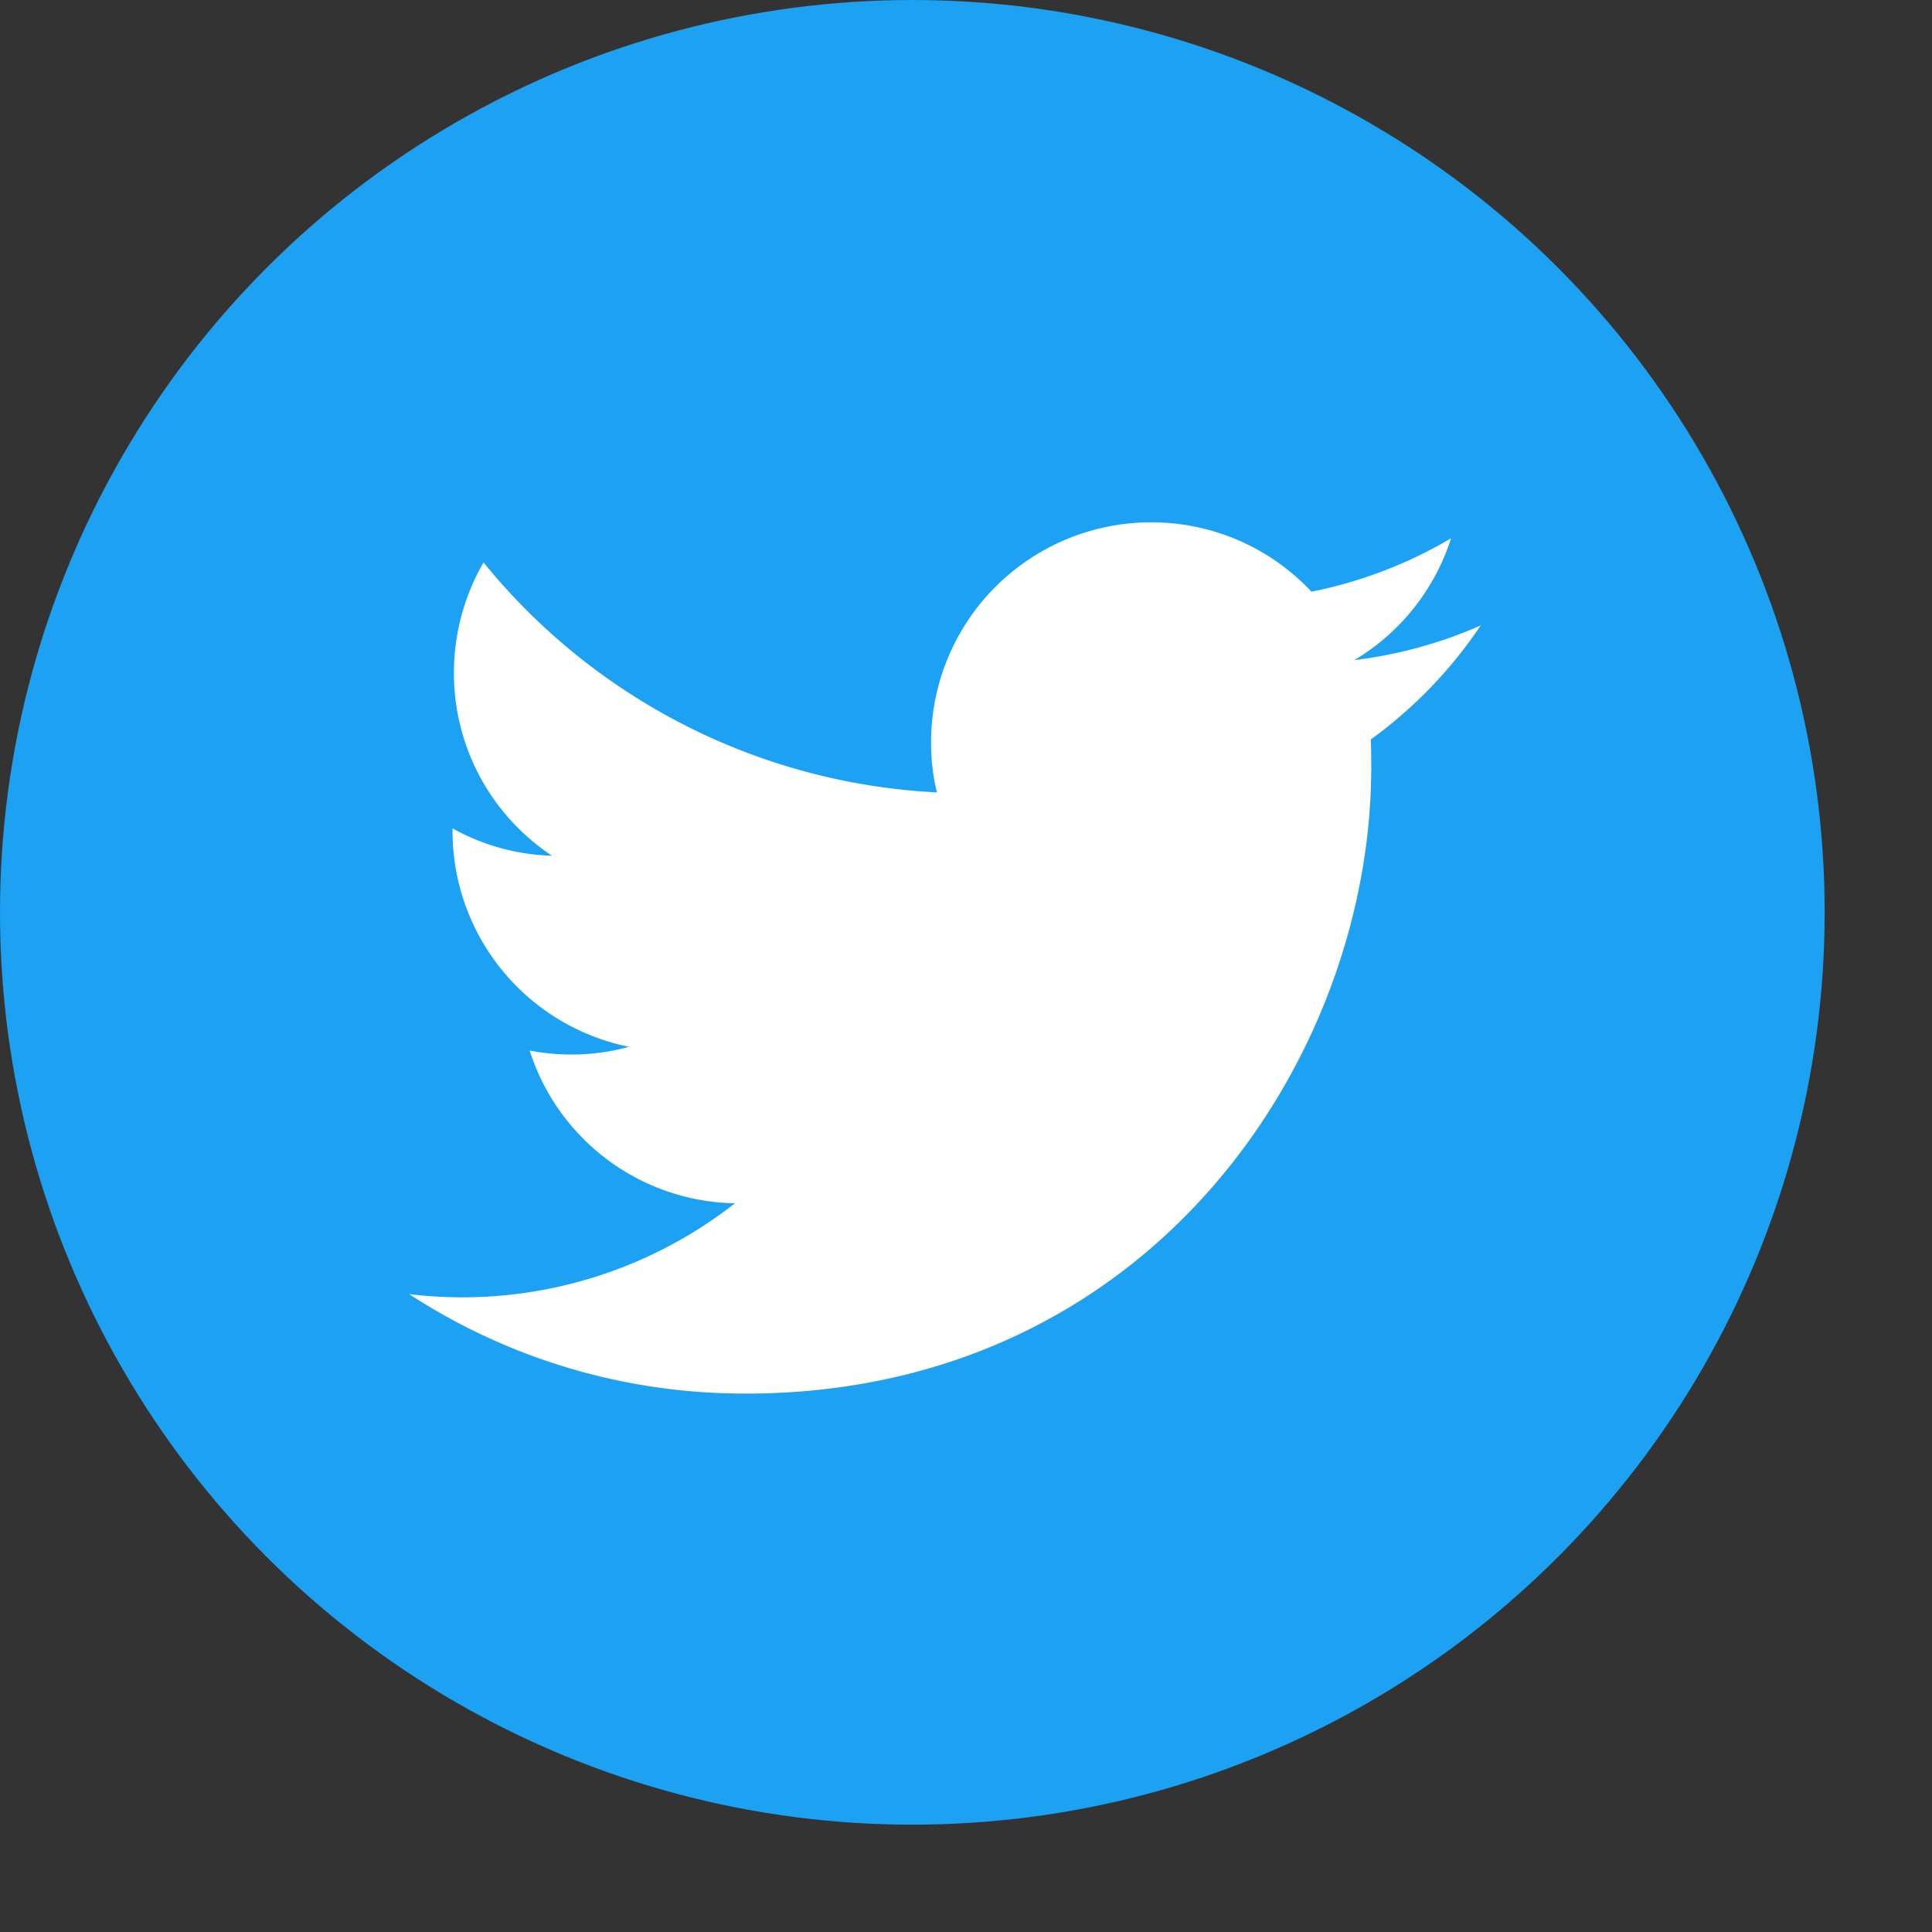
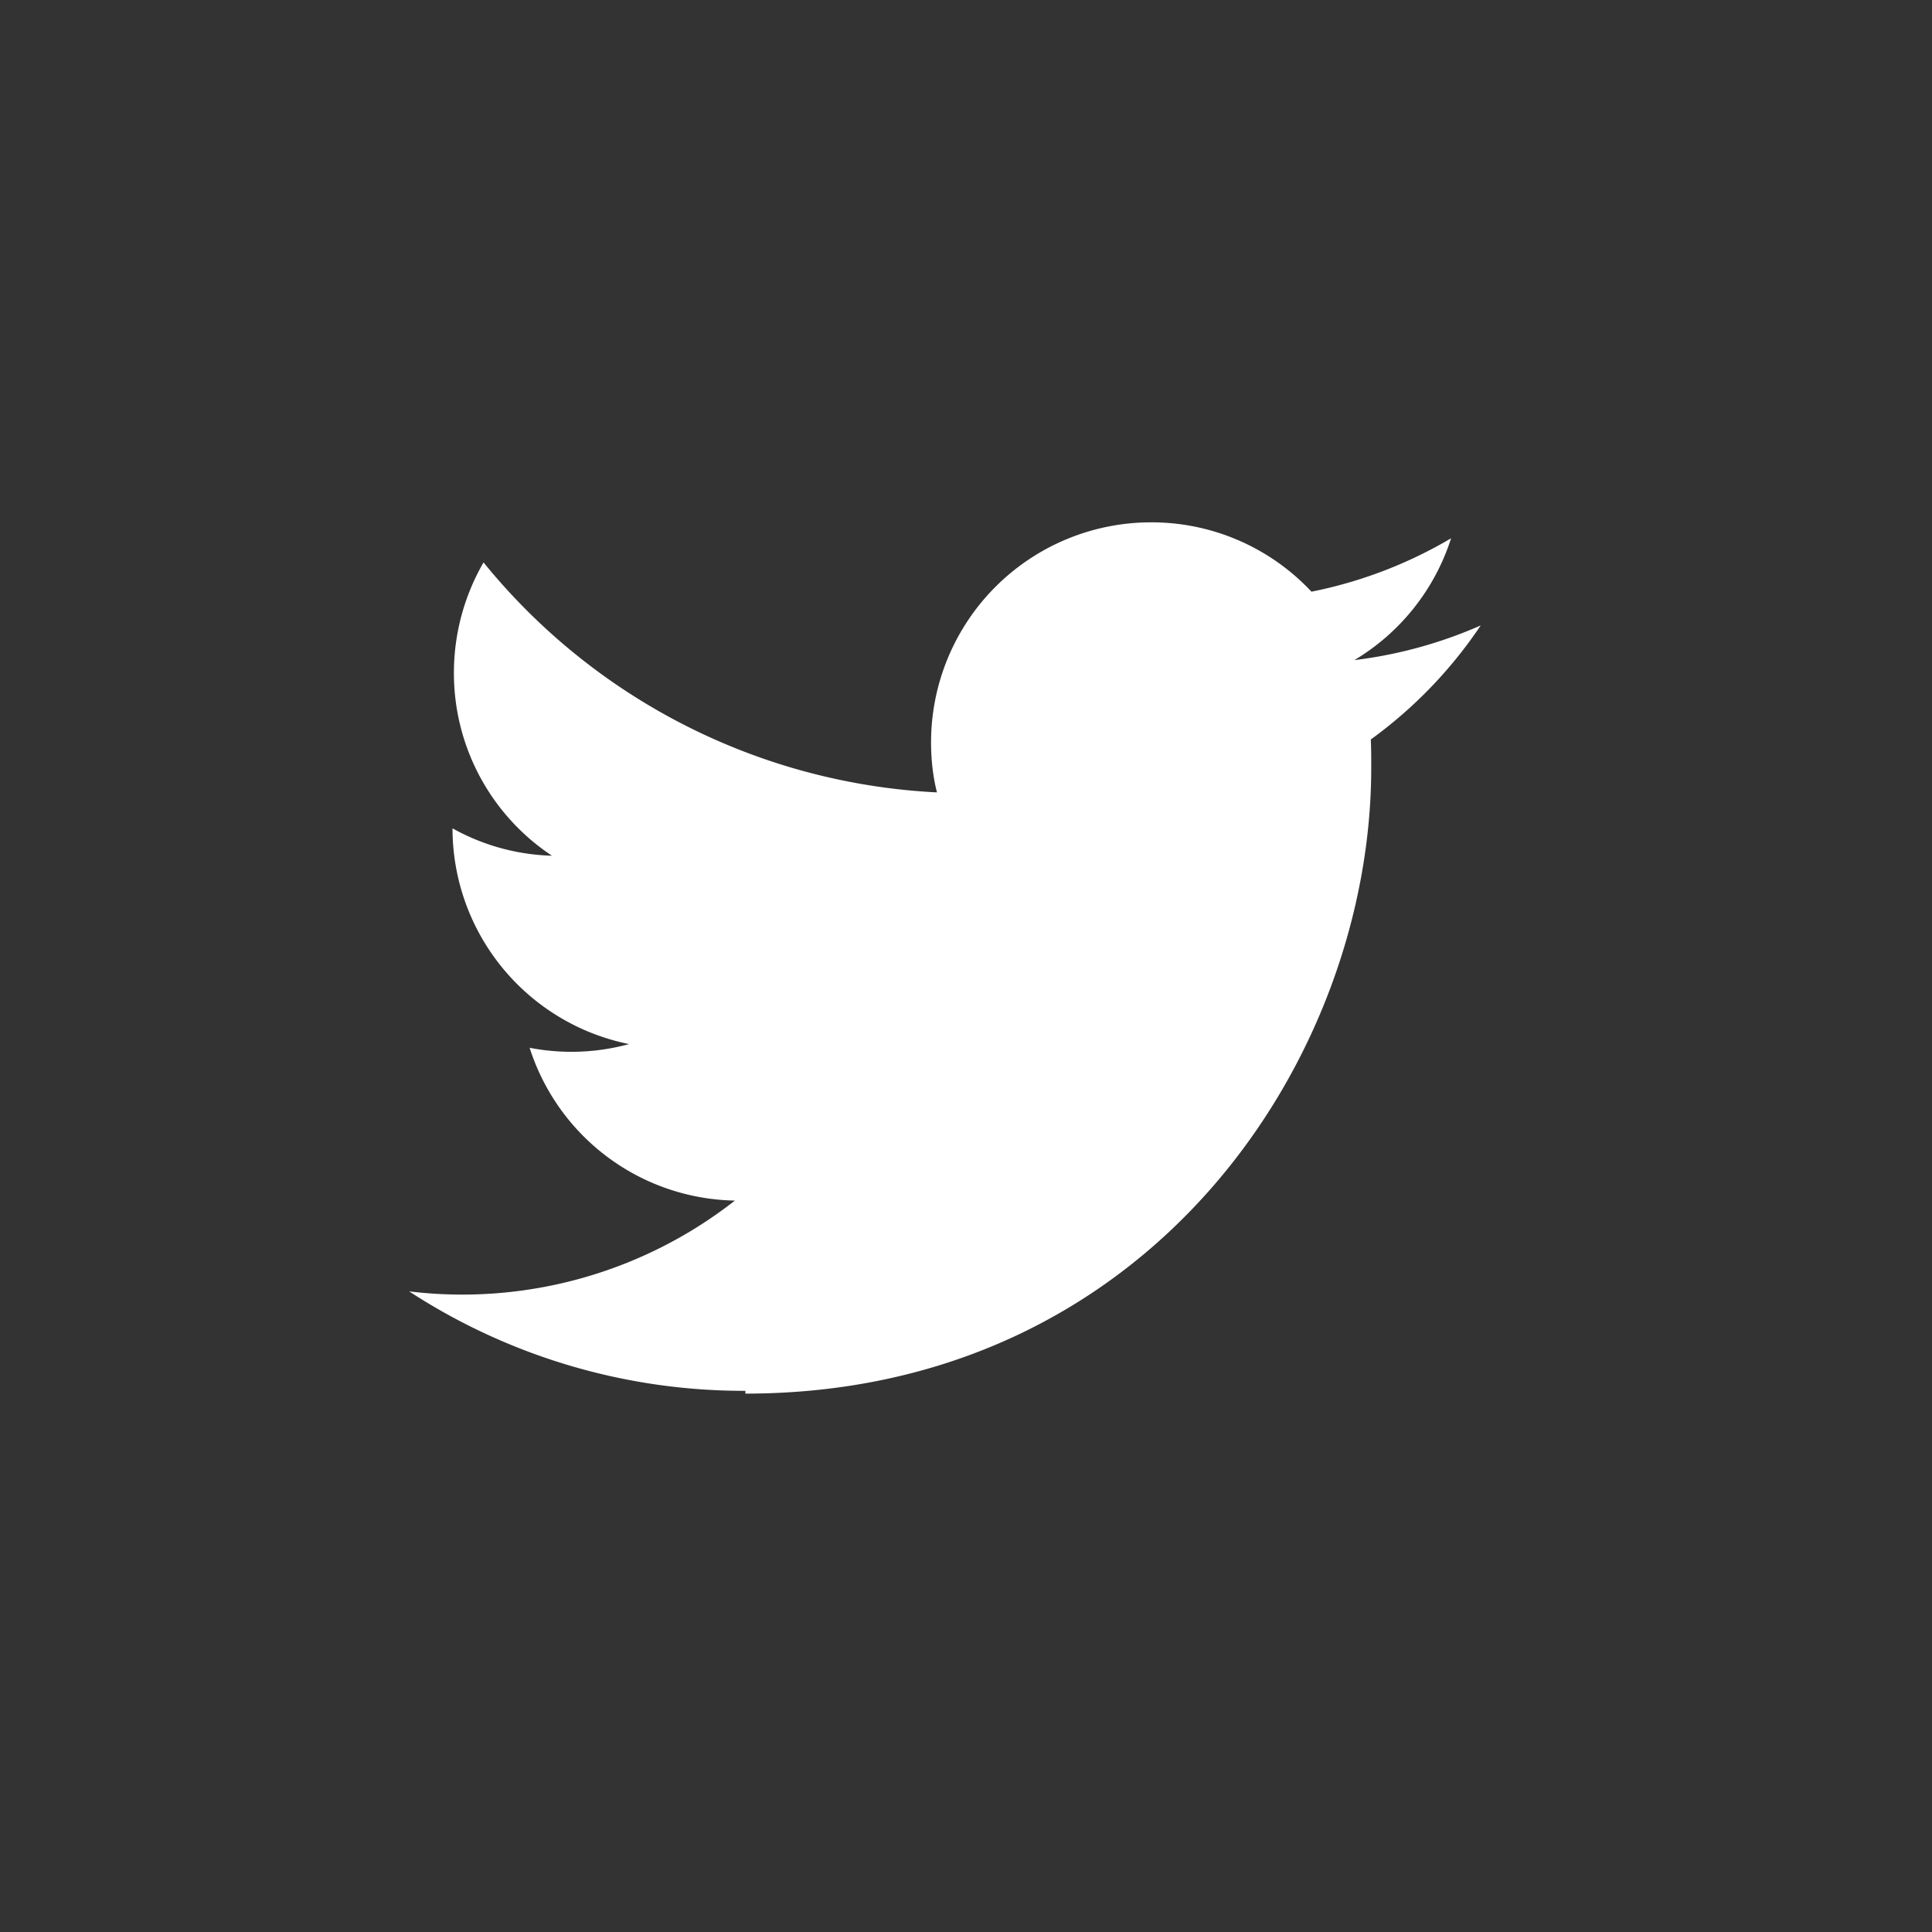
<svg xmlns="http://www.w3.org/2000/svg" width="36" height="36">
  <rect width="100%" height="100%" fill="#333333" stroke="none" />
  <g fill="none">
-     <circle cx="17" cy="17" r="17" fill="#1DA1F2" />
-     <path d="M13.889 25.968c7.54 0 11.662-6.248 11.662-11.662 0-.179 0-.357-.008-.527a8.397 8.397 0 0 0 2.048-2.125 8.32 8.32 0 0 1-2.354.646 4.096 4.096 0 0 0 1.802-2.27 8.3 8.3 0 0 1-2.602.995 4.079 4.079 0 0 0-2.992-1.292 4.1 4.1 0 0 0-4.096 4.097c0 .323.034.637.11.935A11.627 11.627 0 0 1 9.01 10.48a4.112 4.112 0 0 0-.552 2.057 4.08 4.08 0 0 0 1.827 3.408 4.026 4.026 0 0 1-1.853-.51v.051a4.103 4.103 0 0 0 3.29 4.02 4.086 4.086 0 0 1-1.853.069 4.092 4.092 0 0 0 3.825 2.847 8.24 8.24 0 0 1-6.07 1.692 11.42 11.42 0 0 0 6.265 1.853" fill="#FFF" />
+     <path d="M13.889 25.968c7.54 0 11.662-6.248 11.662-11.662 0-.179 0-.357-.008-.527a8.397 8.397 0 0 0 2.048-2.125 8.32 8.32 0 0 1-2.354.646 4.096 4.096 0 0 0 1.802-2.27 8.3 8.3 0 0 1-2.602.995 4.079 4.079 0 0 0-2.992-1.292 4.1 4.1 0 0 0-4.096 4.097c0 .323.034.637.11.935A11.627 11.627 0 0 1 9.01 10.48a4.112 4.112 0 0 0-.552 2.057 4.08 4.08 0 0 0 1.827 3.408 4.026 4.026 0 0 1-1.853-.51a4.103 4.103 0 0 0 3.29 4.02 4.086 4.086 0 0 1-1.853.069 4.092 4.092 0 0 0 3.825 2.847 8.24 8.24 0 0 1-6.07 1.692 11.42 11.42 0 0 0 6.265 1.853" fill="#FFF" />
  </g>
</svg>